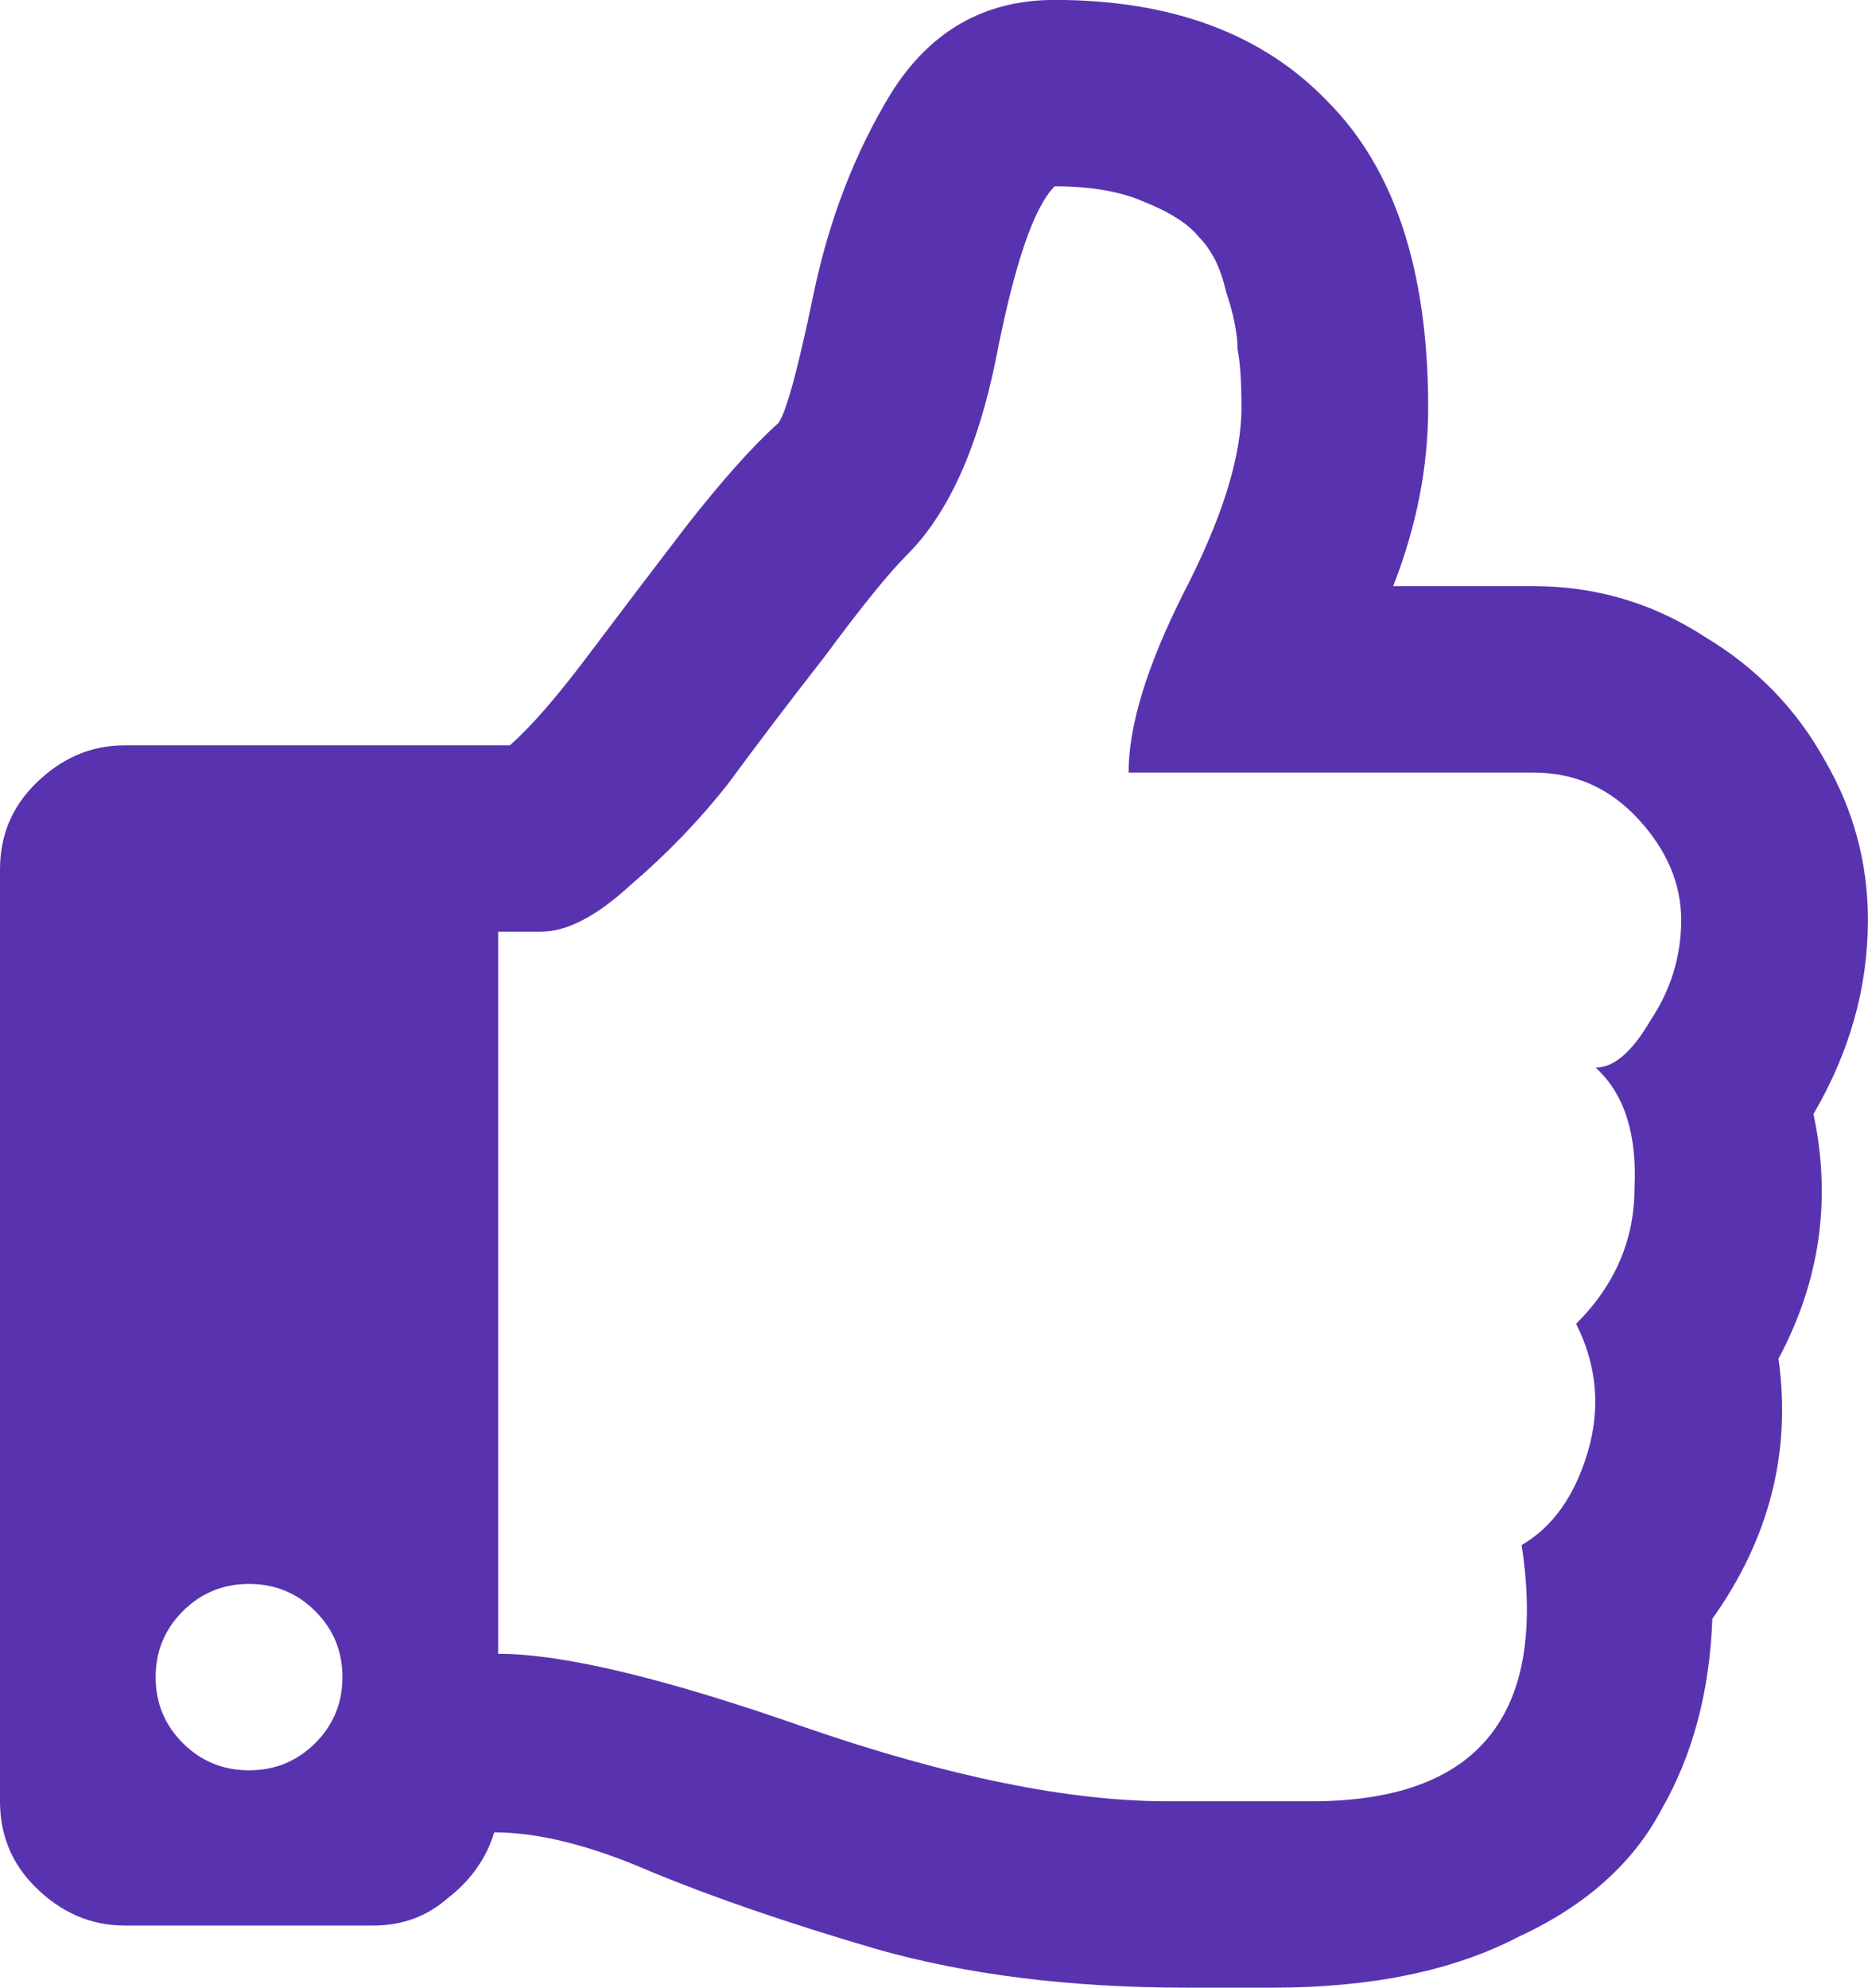
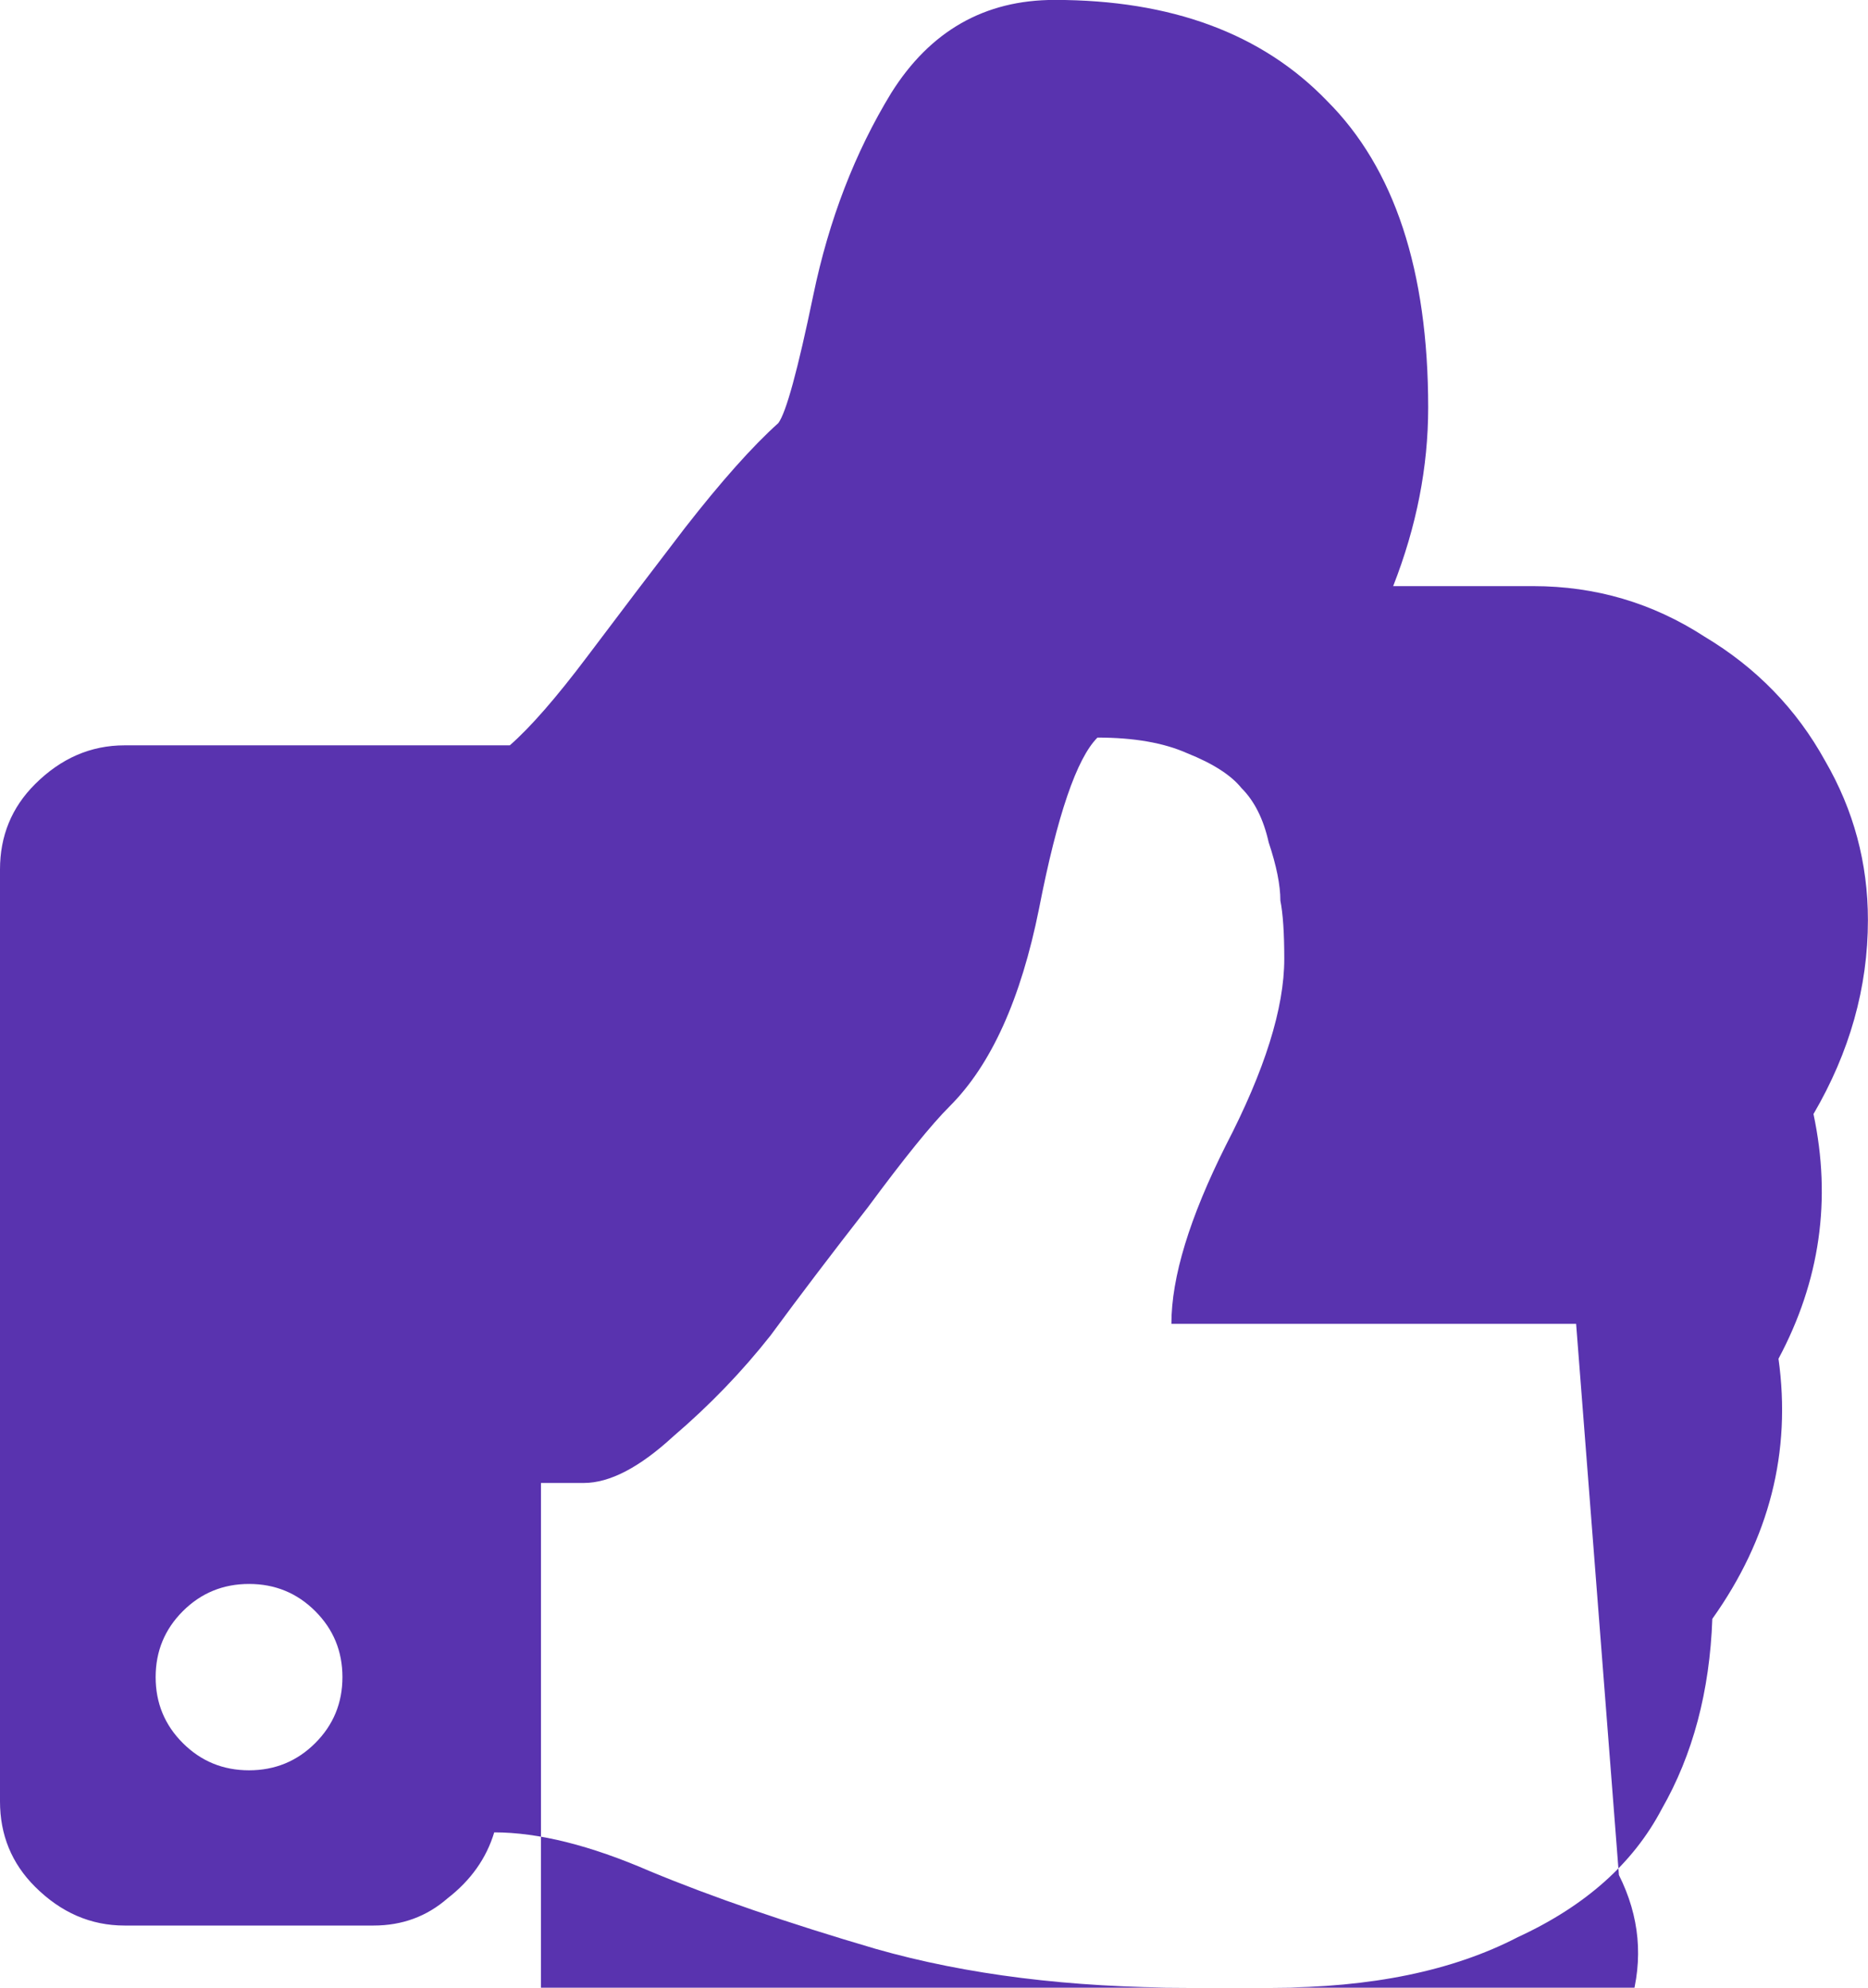
<svg xmlns="http://www.w3.org/2000/svg" id="svg8" version="1.1" viewBox="0 0 47 50">
  <g transform="translate(-551.929 -271.125)" id="layer1">
-     <path d="M597.558 299.152q.685 3.223-.881 6.152.49 3.516-1.665 6.543-.098 2.734-1.273 4.785-1.077 2.051-3.623 3.223-2.448 1.27-6.169 1.27H581.793q-4.406 0-7.833-.977-3.329-.977-5.679-1.953-2.252-.977-3.917-.977-.294.977-1.175 1.66-.783.684-1.86.684h-6.267q-1.273 0-2.252-.977-.881-.879-.881-2.148v-23.438q0-1.27.881-2.148.979-.977 2.252-.977h9.694q.783-.684 1.958-2.246 1.175-1.562 2.448-3.223 1.371-1.758 2.35-2.637.294-.391.881-3.223.588-2.832 1.958-5.078 1.469-2.344 4.112-2.344 4.406 0 6.854 2.539 2.546 2.539 2.546 7.715 0 2.246-.881 4.492h3.525q2.35 0 4.308 1.27 1.958 1.172 3.035 3.125 1.077 1.855 1.077 4.004 0 2.539-1.371 4.883zm-5.973 5.274q1.469-1.465 1.469-3.418.098-2.051-.979-3.027.685 0 1.371-1.172.783-1.172.783-2.539 0-1.367-1.077-2.539-1.077-1.172-2.644-1.172h-10.183q0-1.758 1.371-4.492 1.469-2.832 1.469-4.688 0-.977-.098-1.465 0-.586-.294-1.465-.196-.879-.685-1.367-.392-.488-1.371-.879-.881-.391-2.252-.391-.783.781-1.469 4.297-.685 3.418-2.252 4.98-.685.684-2.056 2.539-1.371 1.758-2.448 3.223-1.077 1.367-2.448 2.539-1.273 1.172-2.252 1.172h-1.077v18.164q2.448 0 7.735 1.855 5.385 1.855 9.106 1.855h3.623q6.267 0 5.287-6.445 1.175-.684 1.665-2.344.49-1.66-.294-3.223zm-31.725 10.547q.685-.684.685-1.66 0-.977-.685-1.66-.685-.684-1.665-.684-.979 0-1.665.684-.685.684-.685 1.66 0 .977.685 1.66.685.684 1.665.684.979 0 1.665-.684z" fill="#5933af" />
+     <path d="M597.558 299.152q.685 3.223-.881 6.152.49 3.516-1.665 6.543-.098 2.734-1.273 4.785-1.077 2.051-3.623 3.223-2.448 1.27-6.169 1.27H581.793q-4.406 0-7.833-.977-3.329-.977-5.679-1.953-2.252-.977-3.917-.977-.294.977-1.175 1.66-.783.684-1.86.684h-6.267q-1.273 0-2.252-.977-.881-.879-.881-2.148v-23.438q0-1.27.881-2.148.979-.977 2.252-.977h9.694q.783-.684 1.958-2.246 1.175-1.562 2.448-3.223 1.371-1.758 2.35-2.637.294-.391.881-3.223.588-2.832 1.958-5.078 1.469-2.344 4.112-2.344 4.406 0 6.854 2.539 2.546 2.539 2.546 7.715 0 2.246-.881 4.492h3.525q2.35 0 4.308 1.27 1.958 1.172 3.035 3.125 1.077 1.855 1.077 4.004 0 2.539-1.371 4.883zm-5.973 5.274h-10.183q0-1.758 1.371-4.492 1.469-2.832 1.469-4.688 0-.977-.098-1.465 0-.586-.294-1.465-.196-.879-.685-1.367-.392-.488-1.371-.879-.881-.391-2.252-.391-.783.781-1.469 4.297-.685 3.418-2.252 4.98-.685.684-2.056 2.539-1.371 1.758-2.448 3.223-1.077 1.367-2.448 2.539-1.273 1.172-2.252 1.172h-1.077v18.164q2.448 0 7.735 1.855 5.385 1.855 9.106 1.855h3.623q6.267 0 5.287-6.445 1.175-.684 1.665-2.344.49-1.66-.294-3.223zm-31.725 10.547q.685-.684.685-1.66 0-.977-.685-1.66-.685-.684-1.665-.684-.979 0-1.665.684-.685.684-.685 1.66 0 .977.685 1.66.685.684 1.665.684.979 0 1.665-.684z" fill="#5933af" />
  </g>
</svg>